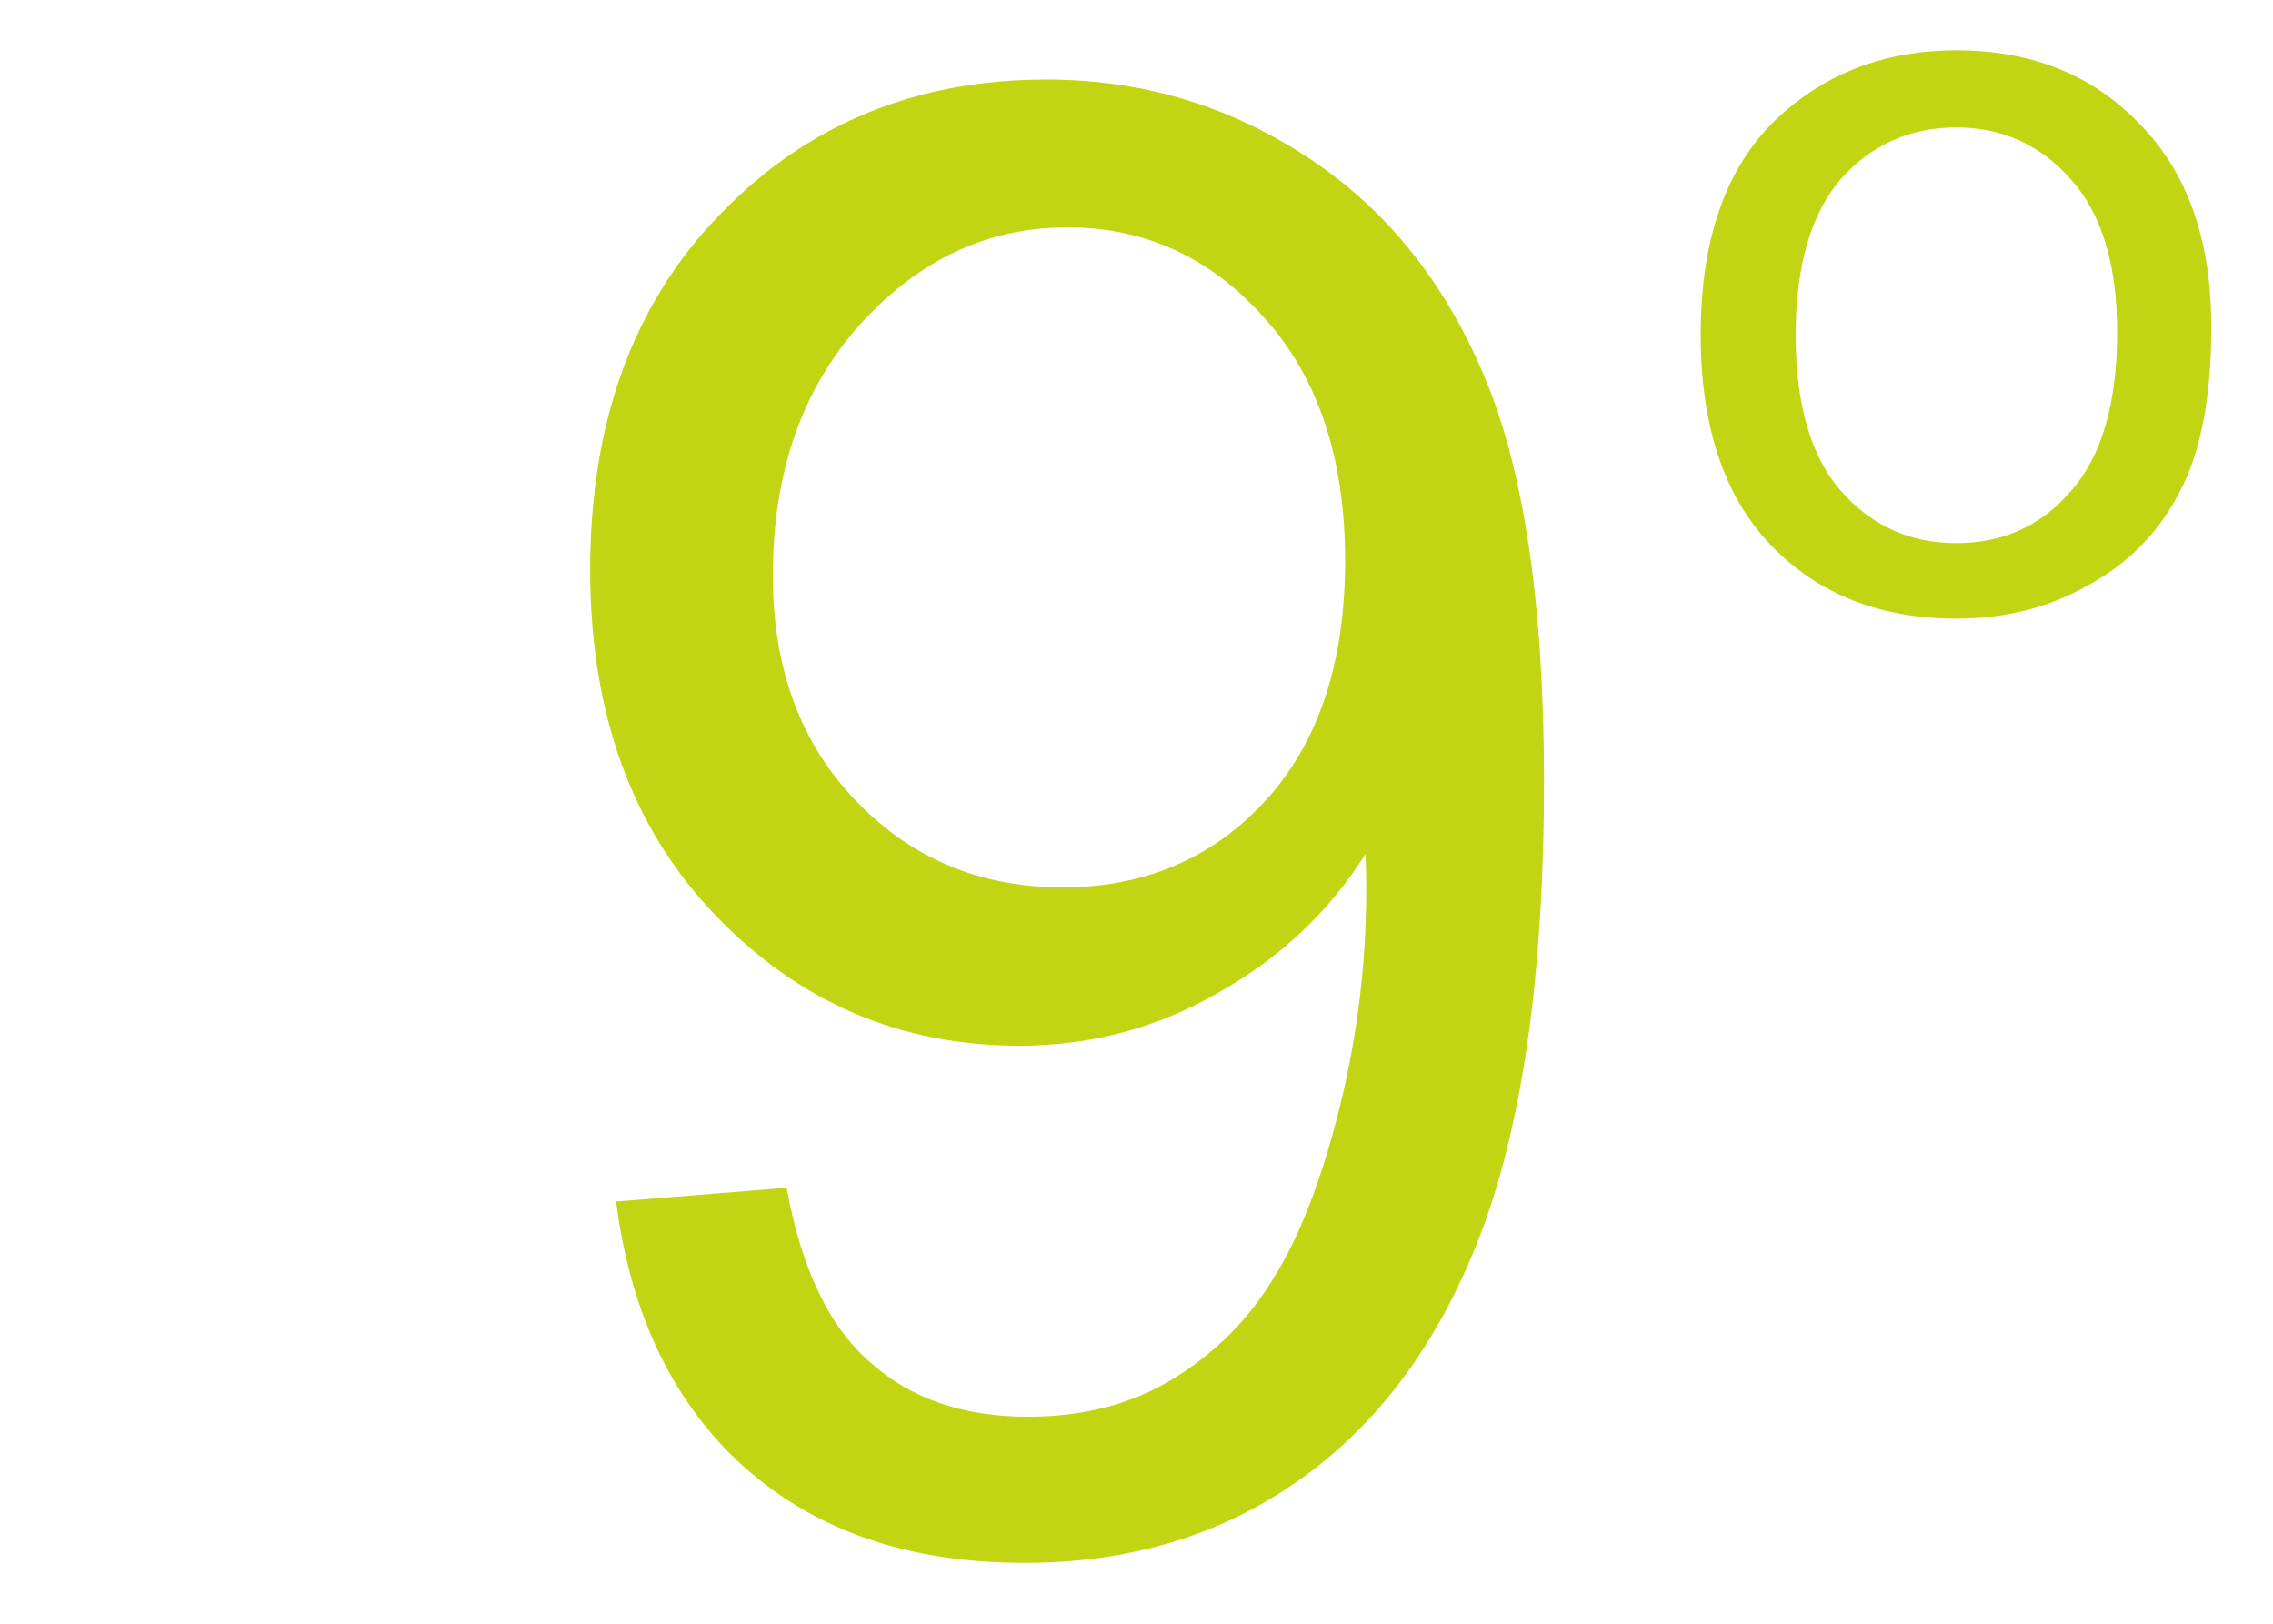
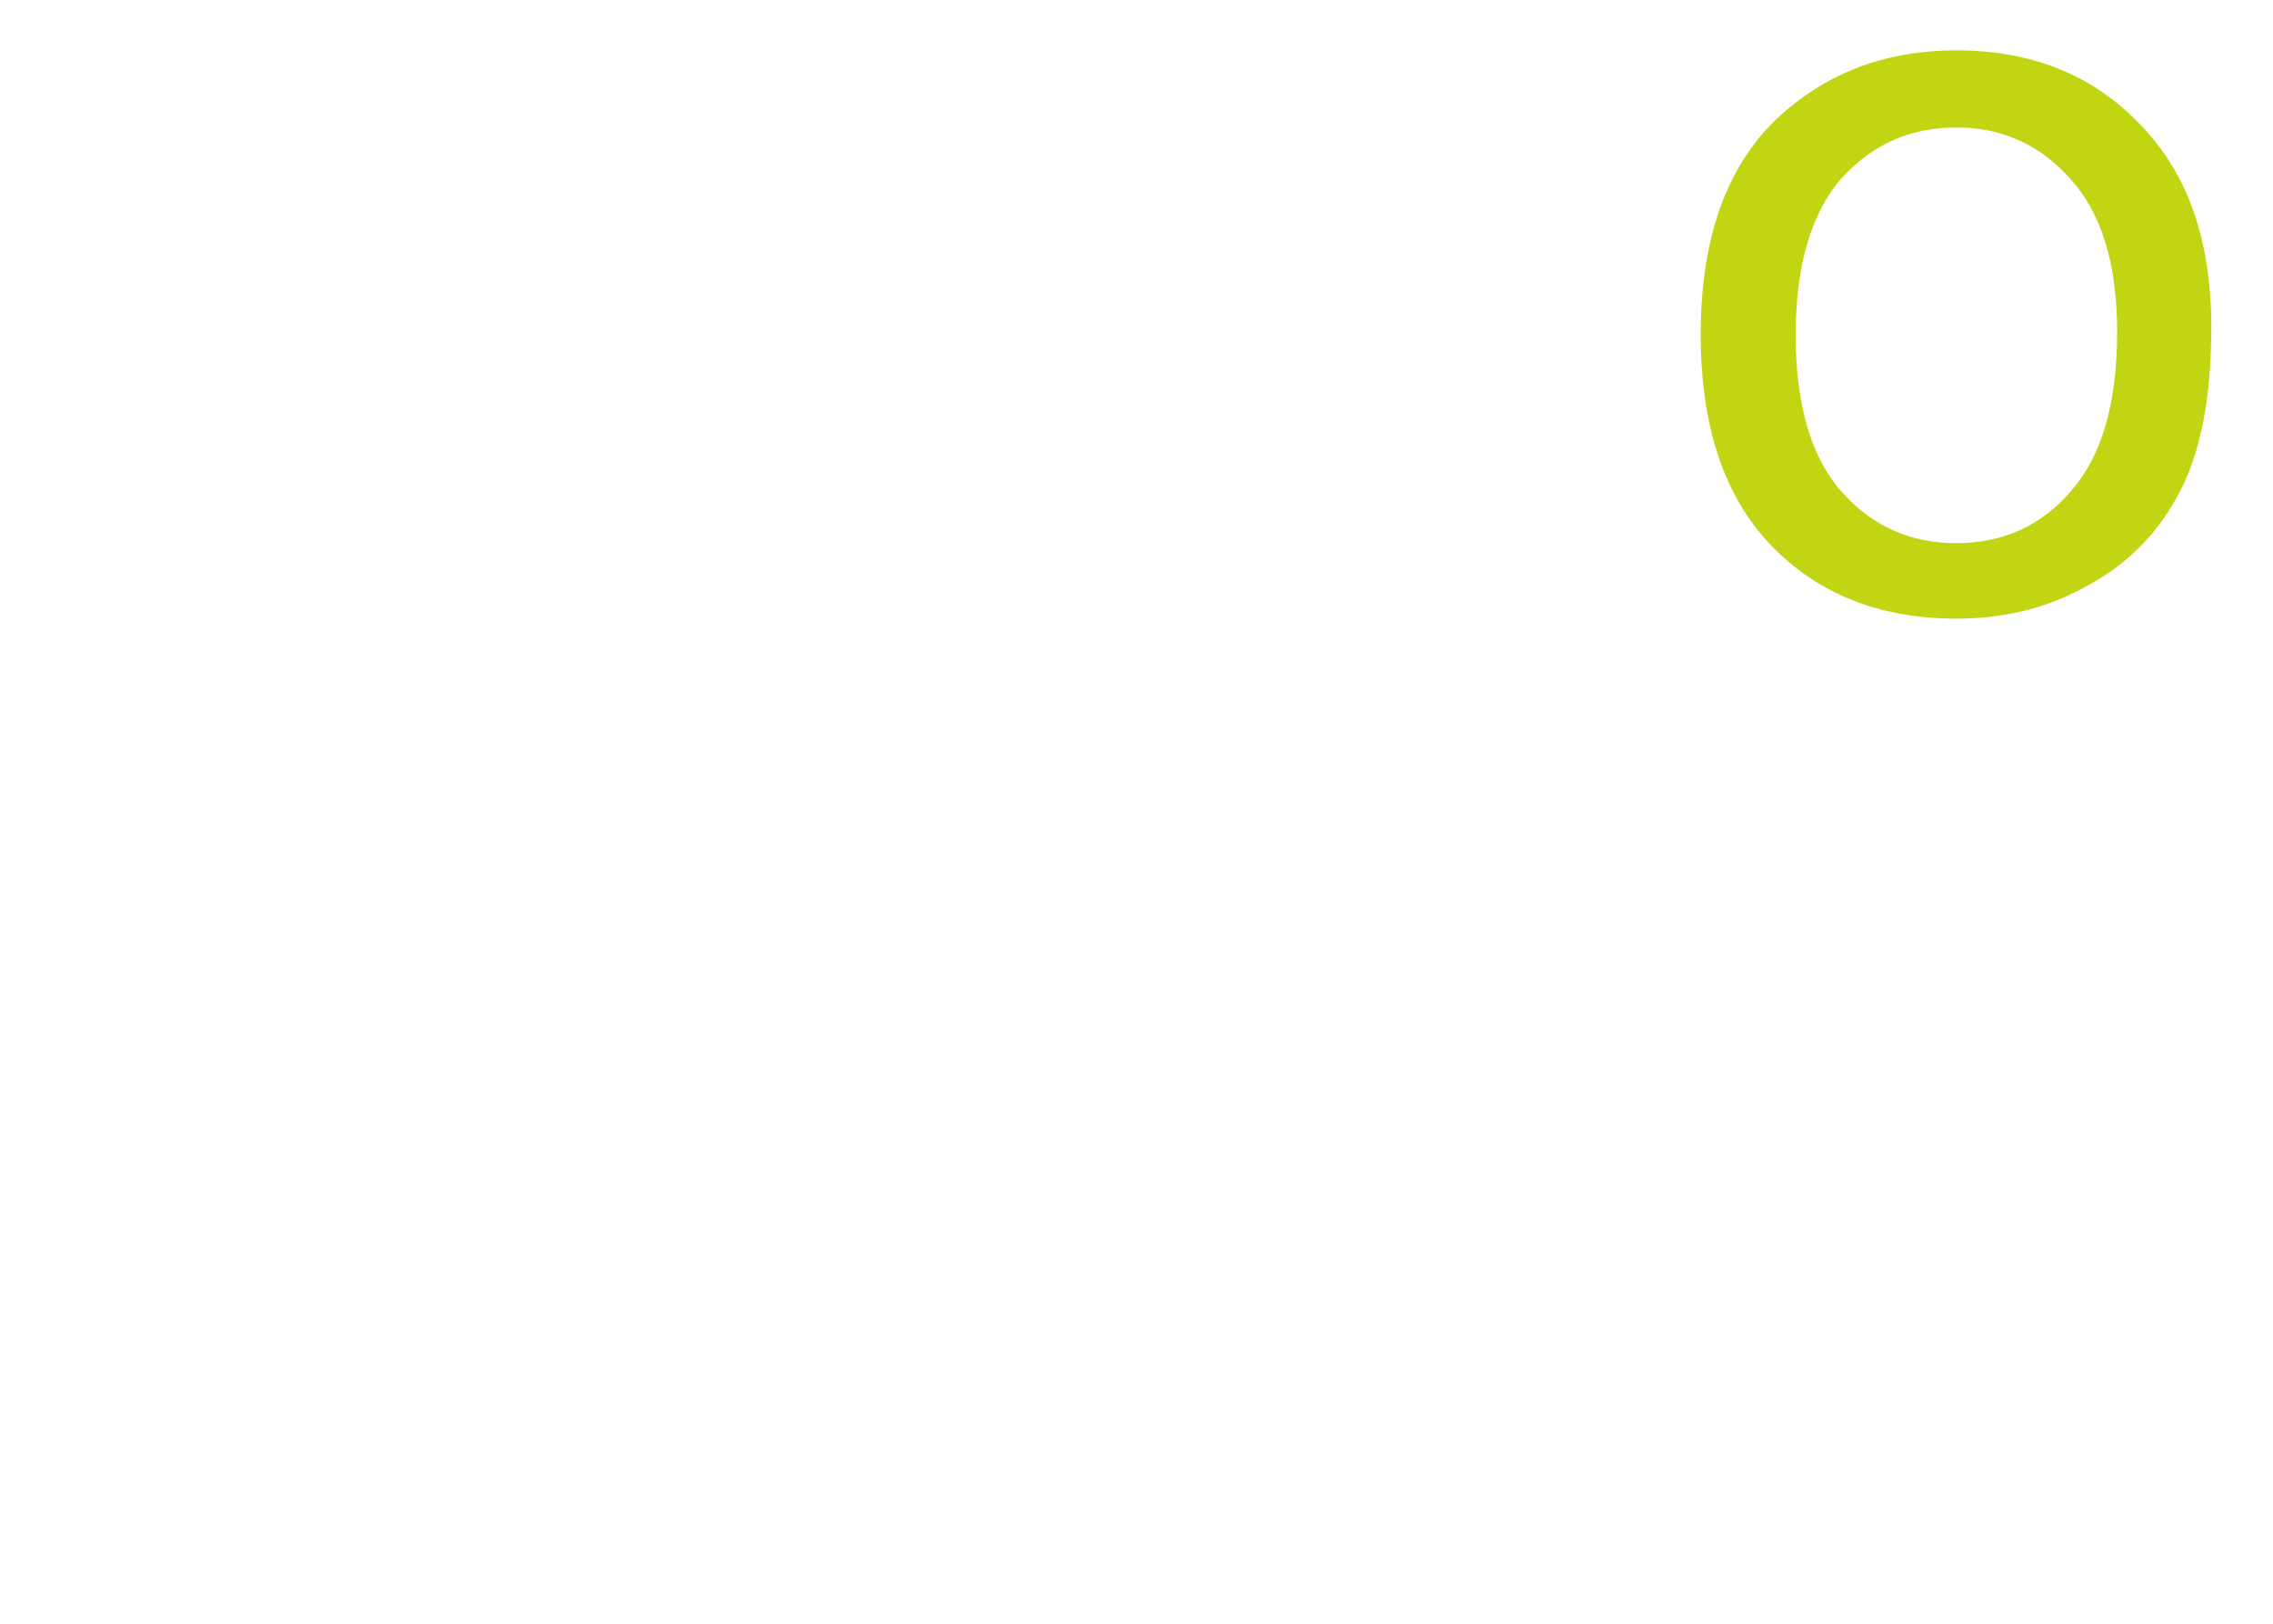
<svg xmlns="http://www.w3.org/2000/svg" xml:space="preserve" width="28px" height="20px" version="1.1" shape-rendering="geometricPrecision" text-rendering="geometricPrecision" image-rendering="optimizeQuality" fill-rule="evenodd" clip-rule="evenodd" viewBox="0 0 28 20">
  <g id="Layer_x0020_1">
    <path fill="#C1D513" fill-rule="nonzero" d="M20.95 4.12c0,-1.24 0.35,-2.16 1.04,-2.75 0.58,-0.5 1.28,-0.75 2.11,-0.75 0.92,0 1.68,0.3 2.26,0.91 0.59,0.6 0.88,1.43 0.88,2.5 0,0.86 -0.13,1.54 -0.39,2.03 -0.26,0.5 -0.63,0.88 -1.13,1.15 -0.49,0.28 -1.03,0.41 -1.62,0.41 -0.94,0 -1.7,-0.3 -2.28,-0.9 -0.58,-0.6 -0.87,-1.47 -0.87,-2.6zm1.17 0.01c0,0.85 0.19,1.5 0.56,1.92 0.38,0.43 0.85,0.64 1.42,0.64 0.57,0 1.04,-0.21 1.41,-0.64 0.38,-0.43 0.57,-1.08 0.57,-1.96 0,-0.83 -0.19,-1.46 -0.57,-1.88 -0.38,-0.43 -0.85,-0.64 -1.41,-0.64 -0.57,0 -1.04,0.21 -1.42,0.63 -0.37,0.43 -0.56,1.07 -0.56,1.93z" />
-     <path fill="#C1D513" fill-rule="nonzero" d="M7.59 14.8l2.1 -0.17c0.18,0.99 0.52,1.71 1.03,2.15 0.5,0.45 1.15,0.67 1.94,0.67 0.68,0 1.27,-0.15 1.78,-0.46 0.51,-0.31 0.93,-0.72 1.25,-1.25 0.32,-0.51 0.59,-1.21 0.81,-2.09 0.22,-0.88 0.33,-1.78 0.33,-2.69 0,-0.1 0,-0.25 -0.01,-0.44 -0.44,0.7 -1.04,1.27 -1.8,1.7 -0.76,0.44 -1.58,0.66 -2.46,0.66 -1.48,0 -2.73,-0.54 -3.76,-1.62 -1.02,-1.07 -1.53,-2.48 -1.53,-4.24 0,-1.82 0.53,-3.28 1.6,-4.38 1.07,-1.11 2.41,-1.66 4.02,-1.66 1.16,0 2.22,0.31 3.19,0.94 0.96,0.62 1.69,1.51 2.19,2.68 0.5,1.16 0.75,2.84 0.75,5.03 0,2.29 -0.25,4.11 -0.74,5.46 -0.5,1.36 -1.24,2.39 -2.22,3.1 -0.98,0.71 -2.12,1.06 -3.44,1.06 -1.4,0 -2.54,-0.38 -3.43,-1.16 -0.88,-0.78 -1.42,-1.88 -1.6,-3.29zm8.98 -7.89c0,-1.26 -0.33,-2.26 -1,-3 -0.66,-0.74 -1.47,-1.11 -2.42,-1.11 -0.99,0 -1.83,0.4 -2.55,1.19 -0.72,0.8 -1.08,1.83 -1.08,3.1 0,1.14 0.34,2.06 1.02,2.77 0.68,0.71 1.53,1.07 2.55,1.07 1.01,0 1.85,-0.36 2.5,-1.07 0.65,-0.71 0.98,-1.7 0.98,-2.95z" />
  </g>
  <g id="Layer_x0020_1_0">
 </g>
</svg>